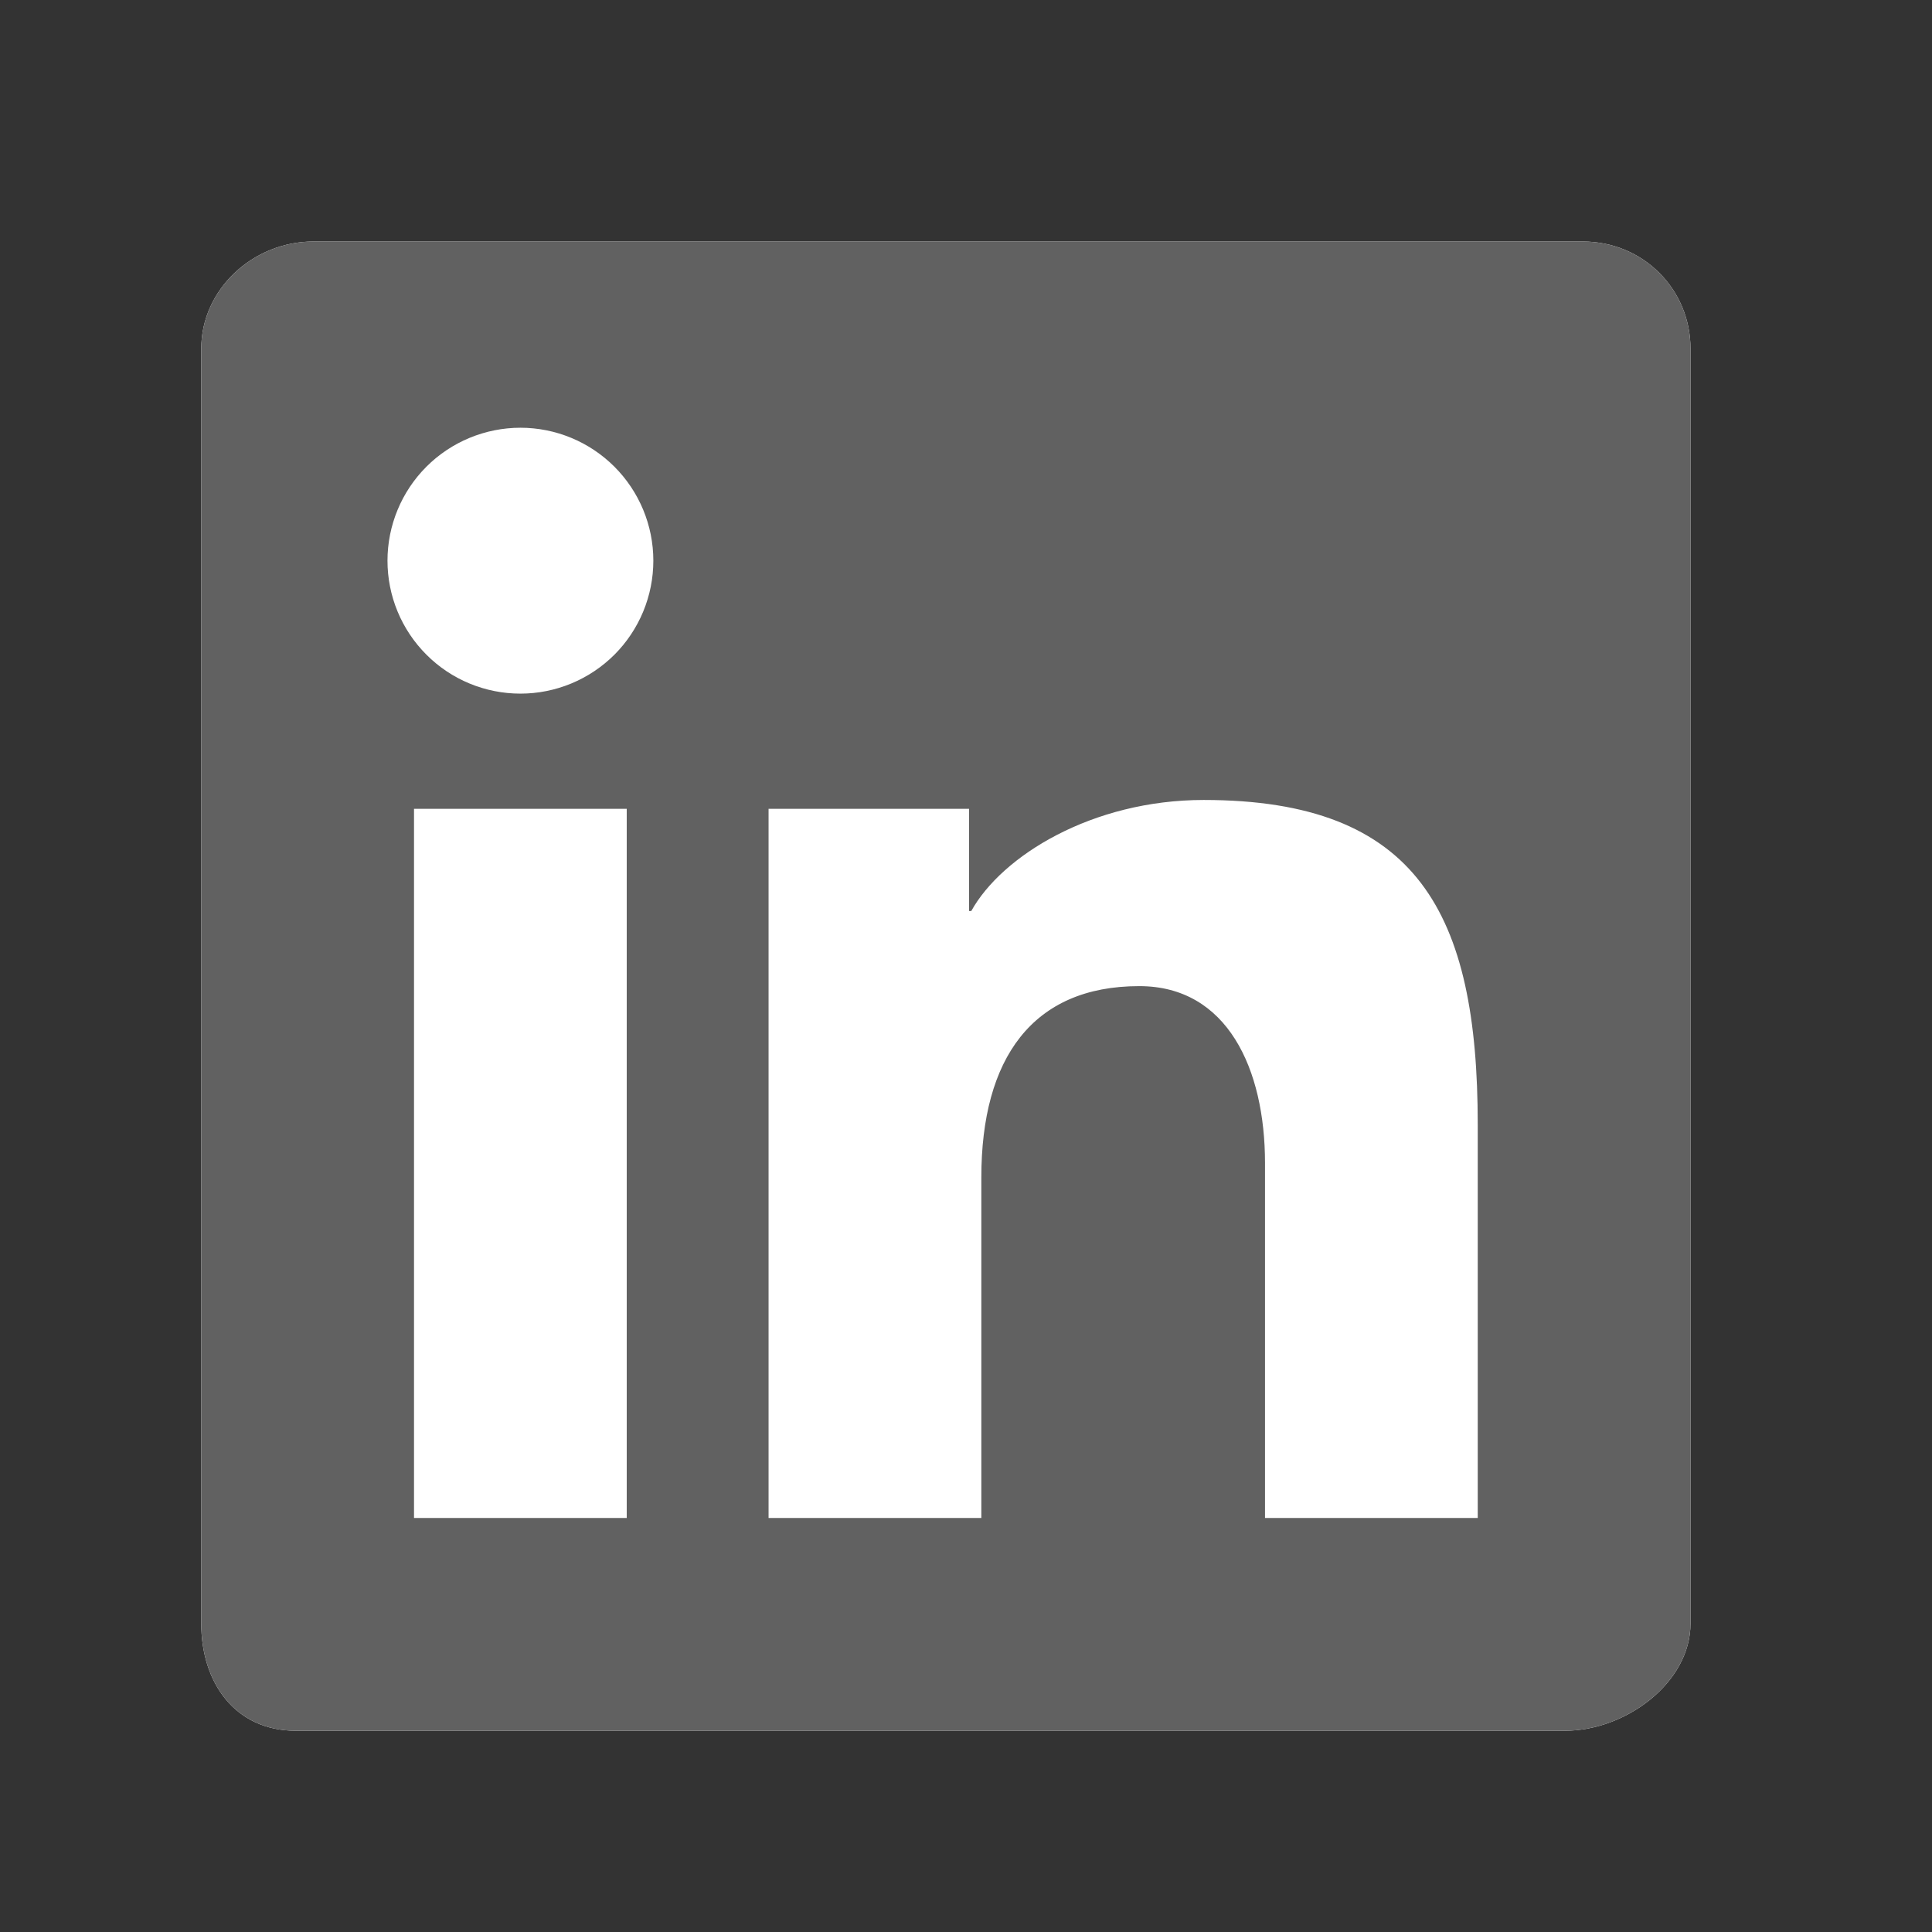
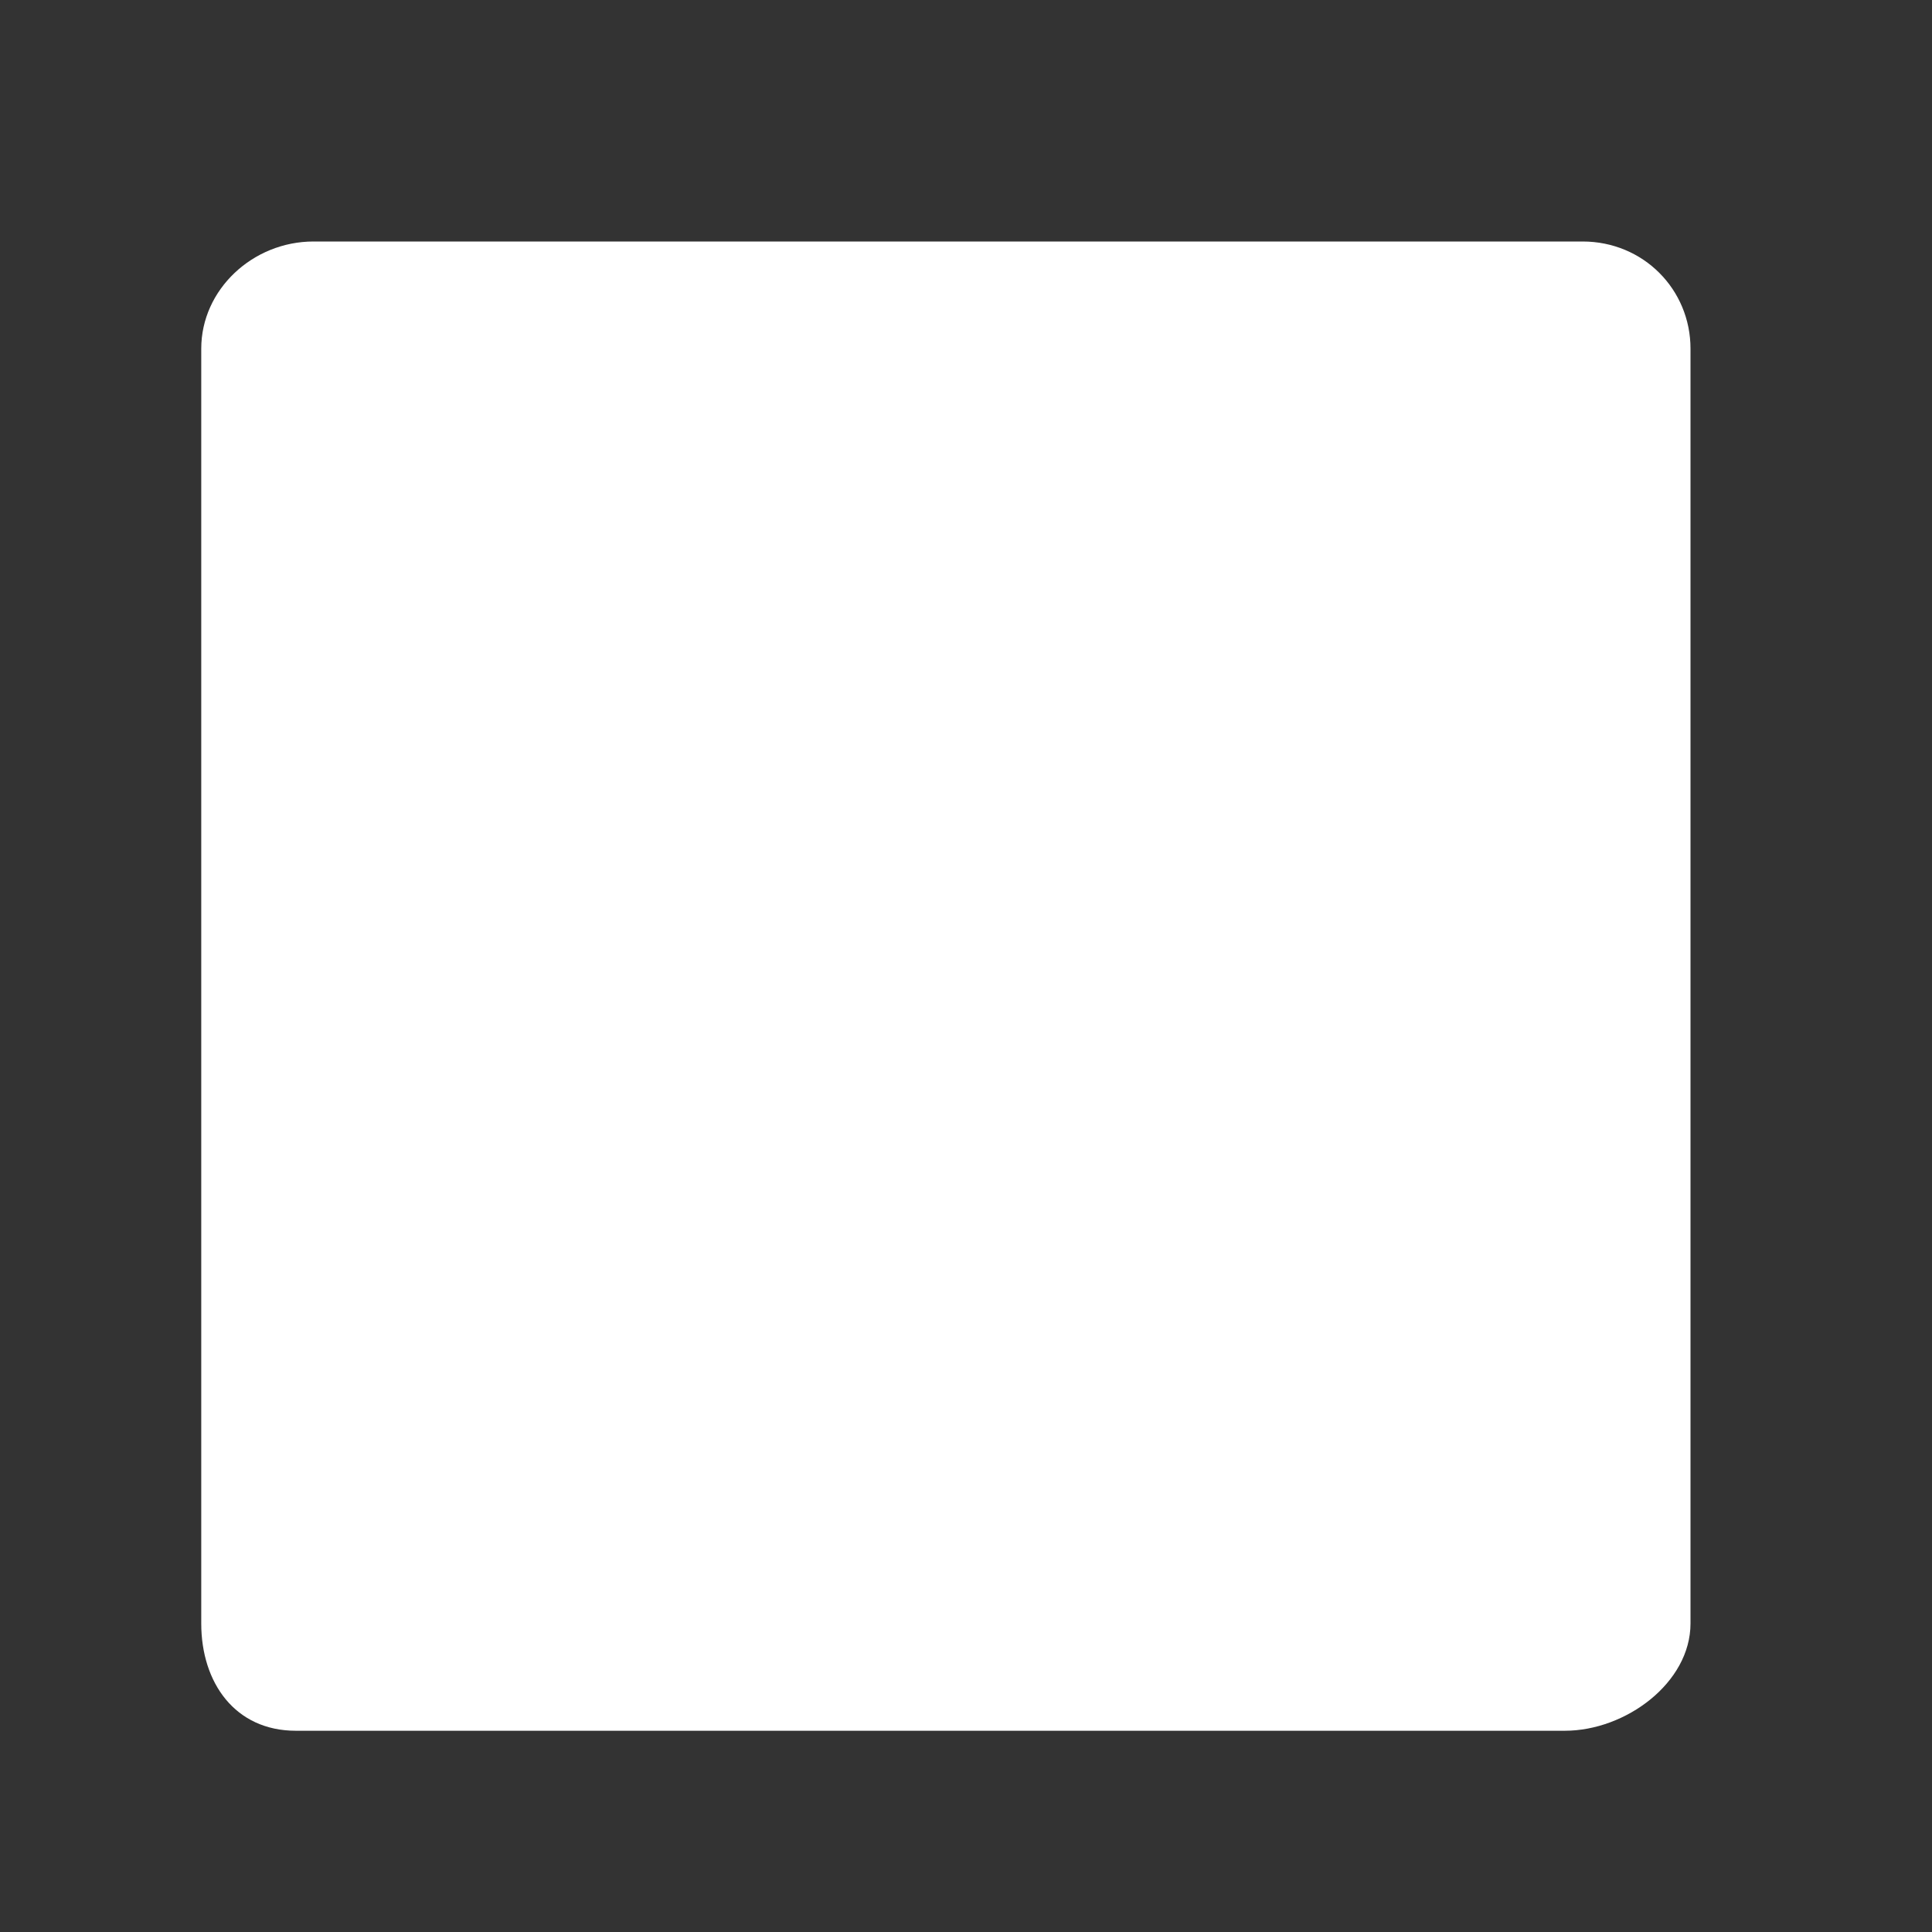
<svg xmlns="http://www.w3.org/2000/svg" width="48" height="48" viewBox="0 0 48 48" fill="none">
  <rect x="0" y="0" width="48" height="48" fill="#333333" stroke="none" />
  <path fill-rule="evenodd" clip-rule="evenodd" d="M39.32 6H7.789C6.281 6 5 7.193 5 8.662V40.336C5 41.807 5.84 43 7.349 43H38.88C40.39 43 42 41.807 42 40.336V8.662C42 7.193 40.83 6 39.32 6Z" fill="white" />
-   <path fill-rule="evenodd" clip-rule="evenodd" d="M39.32 6H7.789C6.281 6 5 7.193 5 8.662V40.336C5 41.807 5.84 43 7.349 43H38.88C40.39 43 42 41.807 42 40.336V8.662C42 7.193 40.83 6 39.32 6ZM19.095 20.095H24.076V22.634H24.131C24.89 21.265 27.133 19.875 29.906 19.875C35.229 19.875 36.714 22.701 36.714 27.936V37.714H31.429V28.899C31.429 26.556 30.493 24.5 28.305 24.5C25.648 24.5 24.381 26.299 24.381 29.252V37.714H19.095V20.095ZM10.286 37.714H15.571V20.095H10.286V37.714ZM16.232 13.929C16.232 14.362 16.147 14.792 15.981 15.193C15.815 15.594 15.572 15.958 15.266 16.265C14.959 16.571 14.595 16.815 14.194 16.981C13.794 17.147 13.364 17.233 12.93 17.233C12.497 17.233 12.067 17.148 11.666 16.982C11.265 16.816 10.901 16.573 10.595 16.266C10.288 15.959 10.044 15.595 9.878 15.194C9.712 14.794 9.627 14.364 9.627 13.93C9.627 13.055 9.975 12.214 10.594 11.595C11.213 10.976 12.053 10.628 12.929 10.627C13.804 10.627 14.644 10.975 15.264 11.594C15.883 12.213 16.232 13.053 16.232 13.929Z" fill="#616161" />
</svg>